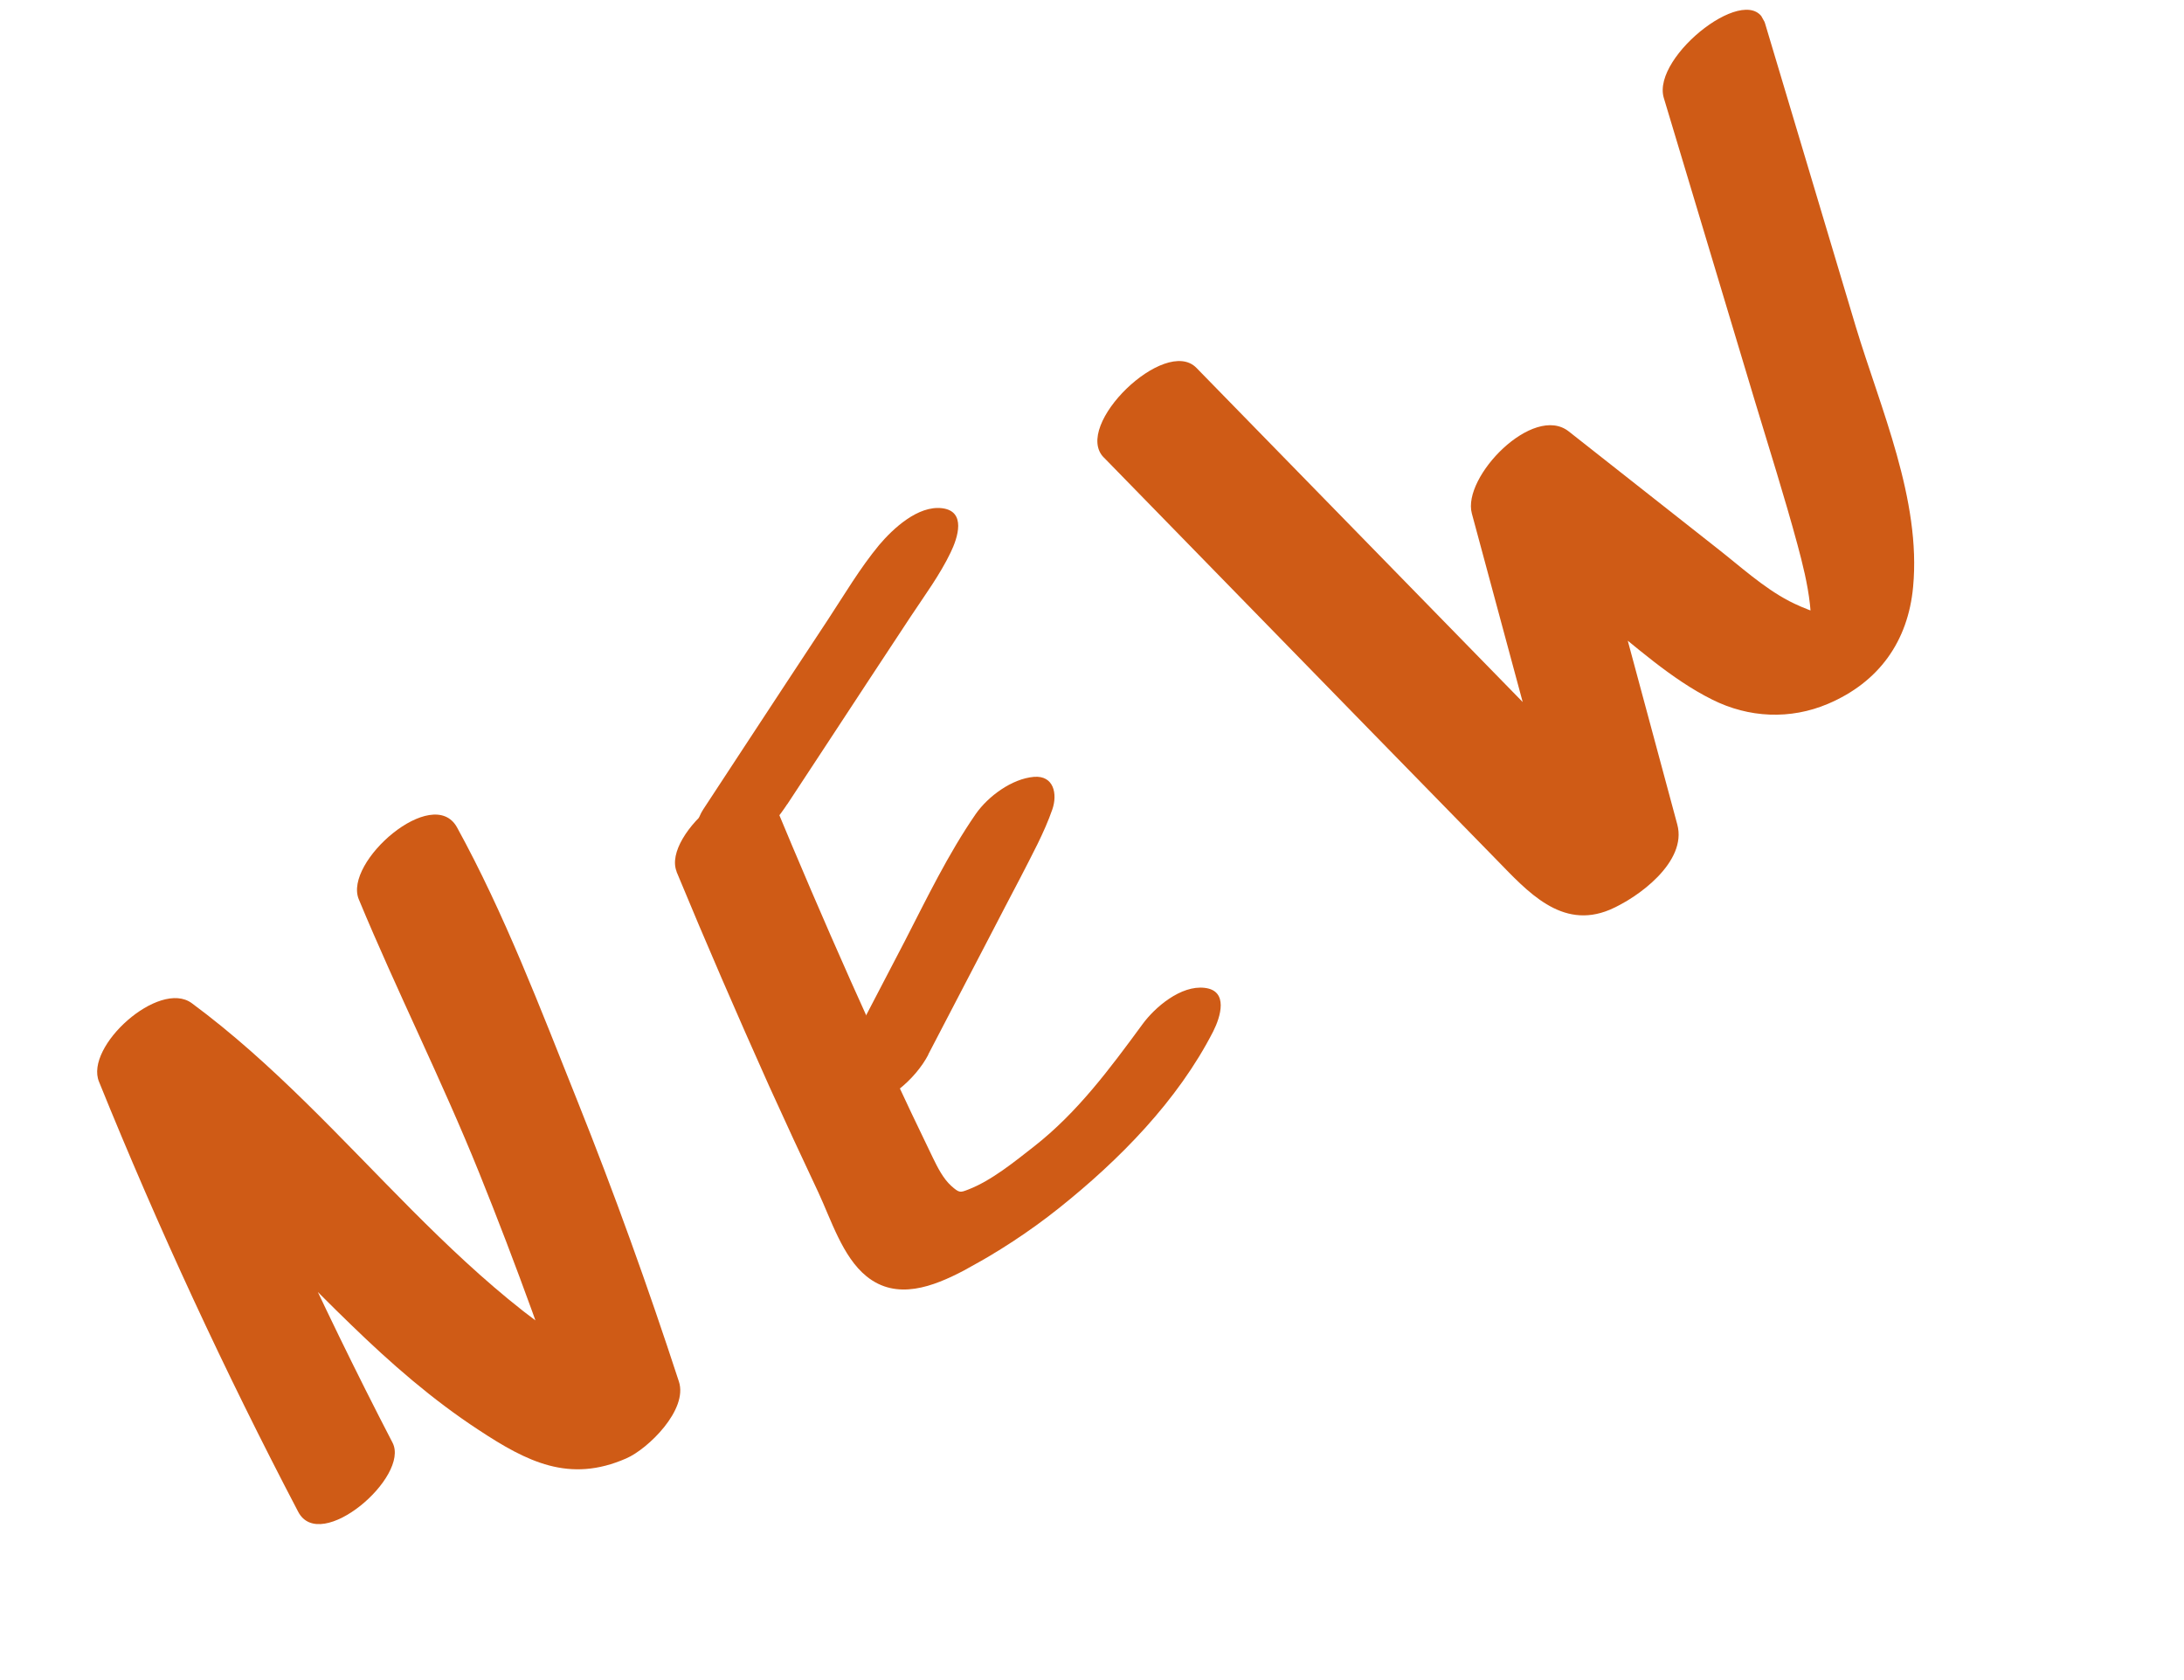
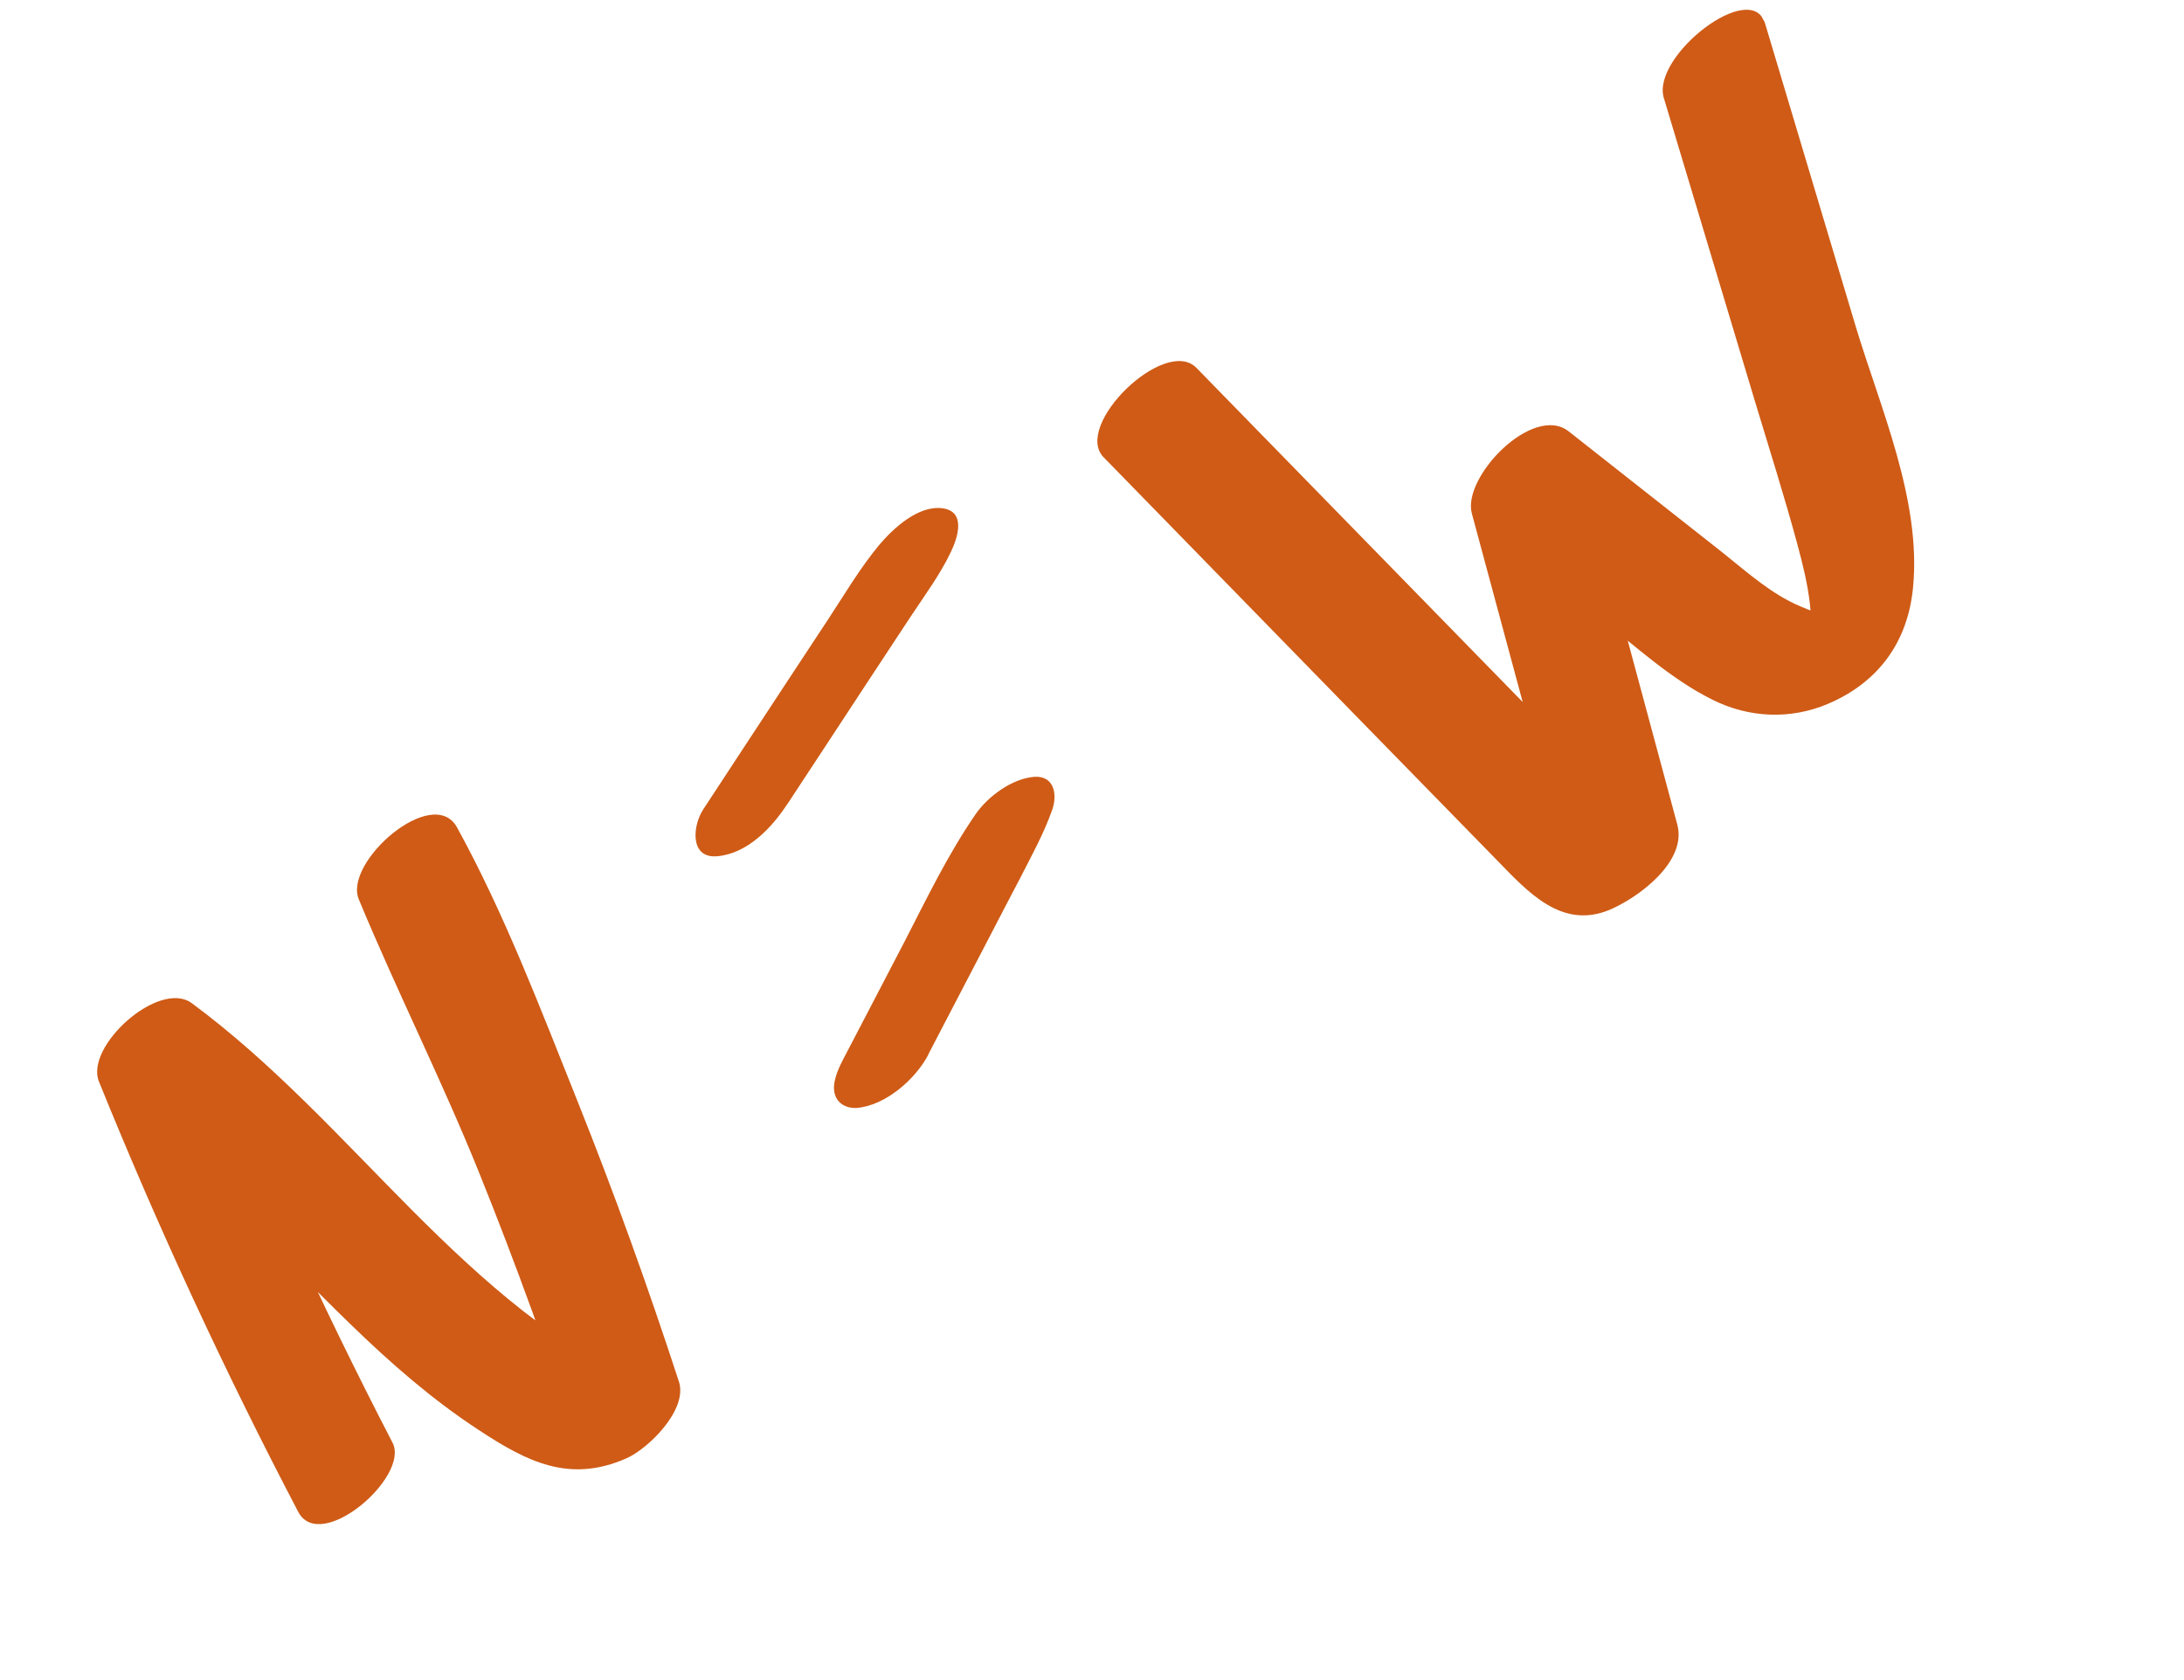
<svg xmlns="http://www.w3.org/2000/svg" width="26" height="20" viewBox="0 0 26 20" fill="none">
  <g clip-path="url(#clip0_145_3260)">
    <path d="M4.673 17.174C3.804 15.498 3.023 13.781 2.327 12.029L1.223 12.966C2.315 13.786 3.2 14.827 4.182 15.773C4.653 16.23 5.146 16.661 5.696 17.021C6.274 17.402 6.778 17.659 7.456 17.361C7.714 17.249 8.193 16.782 8.082 16.446C7.714 15.318 7.312 14.201 6.872 13.101C6.432 12.002 6.006 10.878 5.44 9.848C5.153 9.334 4.088 10.261 4.271 10.705C4.724 11.797 5.26 12.86 5.703 13.958C6.146 15.056 6.548 16.173 6.919 17.299L7.545 16.384C7.462 16.422 7.025 16.156 6.91 16.087C6.673 15.943 6.449 15.778 6.229 15.608C5.759 15.239 5.325 14.827 4.905 14.406C4.059 13.557 3.252 12.658 2.283 11.942C1.895 11.656 1.004 12.457 1.179 12.878C1.883 14.617 2.676 16.328 3.55 17.997C3.814 18.5 4.883 17.579 4.673 17.174Z" fill="#CF5B16" />
-     <path d="M8.052 10.372C8.407 11.23 8.776 12.08 9.156 12.928C9.348 13.351 9.543 13.773 9.741 14.192C9.892 14.514 10.03 14.963 10.315 15.193C10.675 15.486 11.11 15.316 11.476 15.124C11.872 14.912 12.255 14.662 12.605 14.383C13.325 13.809 14.02 13.104 14.443 12.278C14.531 12.104 14.627 11.794 14.343 11.76C14.059 11.725 13.749 11.99 13.601 12.193C13.206 12.731 12.825 13.244 12.311 13.647C12.079 13.828 11.804 14.054 11.526 14.161C11.43 14.198 11.421 14.203 11.324 14.117C11.228 14.03 11.162 13.898 11.105 13.781C10.427 12.384 9.8 10.963 9.206 9.532C8.988 9.011 7.871 9.931 8.056 10.378L8.052 10.372Z" fill="#CF5B16" />
    <path d="M11.049 12.556L11.786 11.141C11.906 10.91 12.026 10.678 12.149 10.445C12.283 10.182 12.431 9.914 12.528 9.635C12.591 9.452 12.546 9.228 12.308 9.248C12.044 9.271 11.763 9.48 11.616 9.69C11.287 10.167 11.034 10.693 10.77 11.206L10.033 12.62C9.975 12.733 9.899 12.9 9.94 13.03C9.974 13.143 10.085 13.197 10.201 13.189C10.542 13.16 10.899 12.848 11.052 12.554L11.049 12.556Z" fill="#CF5B16" />
    <path d="M9.371 9.576C9.699 9.076 10.03 8.575 10.357 8.075L10.842 7.339C11.006 7.091 11.189 6.844 11.317 6.577C11.403 6.4 11.505 6.086 11.216 6.05C10.928 6.015 10.632 6.292 10.465 6.489C10.237 6.765 10.054 7.076 9.858 7.374L9.373 8.11C9.038 8.618 8.705 9.129 8.372 9.635C8.246 9.826 8.206 10.222 8.539 10.193C8.898 10.161 9.189 9.854 9.373 9.571L9.371 9.576Z" fill="#CF5B16" />
    <path d="M13.139 5.444L16.276 8.659L17.817 10.236C18.183 10.611 18.588 11.071 19.164 10.83C19.499 10.688 20.087 10.26 19.968 9.816L18.731 5.226L17.577 6.203L19.035 7.349C19.465 7.688 19.889 8.082 20.383 8.328C20.819 8.547 21.313 8.569 21.761 8.379C22.368 8.121 22.715 7.635 22.775 6.987C22.873 5.952 22.387 4.863 22.093 3.89L21.013 0.28C20.852 -0.26 19.658 0.666 19.807 1.165L20.891 4.773C21.062 5.34 21.243 5.909 21.398 6.482C21.522 6.942 21.637 7.437 21.498 7.907L21.965 7.318C21.84 7.404 21.436 7.227 21.299 7.155C20.988 6.992 20.714 6.739 20.437 6.523L18.676 5.136C18.253 4.802 17.404 5.677 17.522 6.113L18.76 10.703L19.564 9.688C19.456 9.732 19.235 9.494 19.141 9.398C18.901 9.154 18.664 8.909 18.427 8.664L17.051 7.255L14.243 4.379C13.87 3.997 12.764 5.067 13.141 5.447L13.139 5.444Z" fill="#CF5B16" />
  </g>
  <defs>
    <clipPath id="clip0_145_3260">
      <rect width="23.883" height="8.641" fill="white" transform="translate(0 11.628) rotate(-29.136)" />
    </clipPath>
  </defs>
</svg>